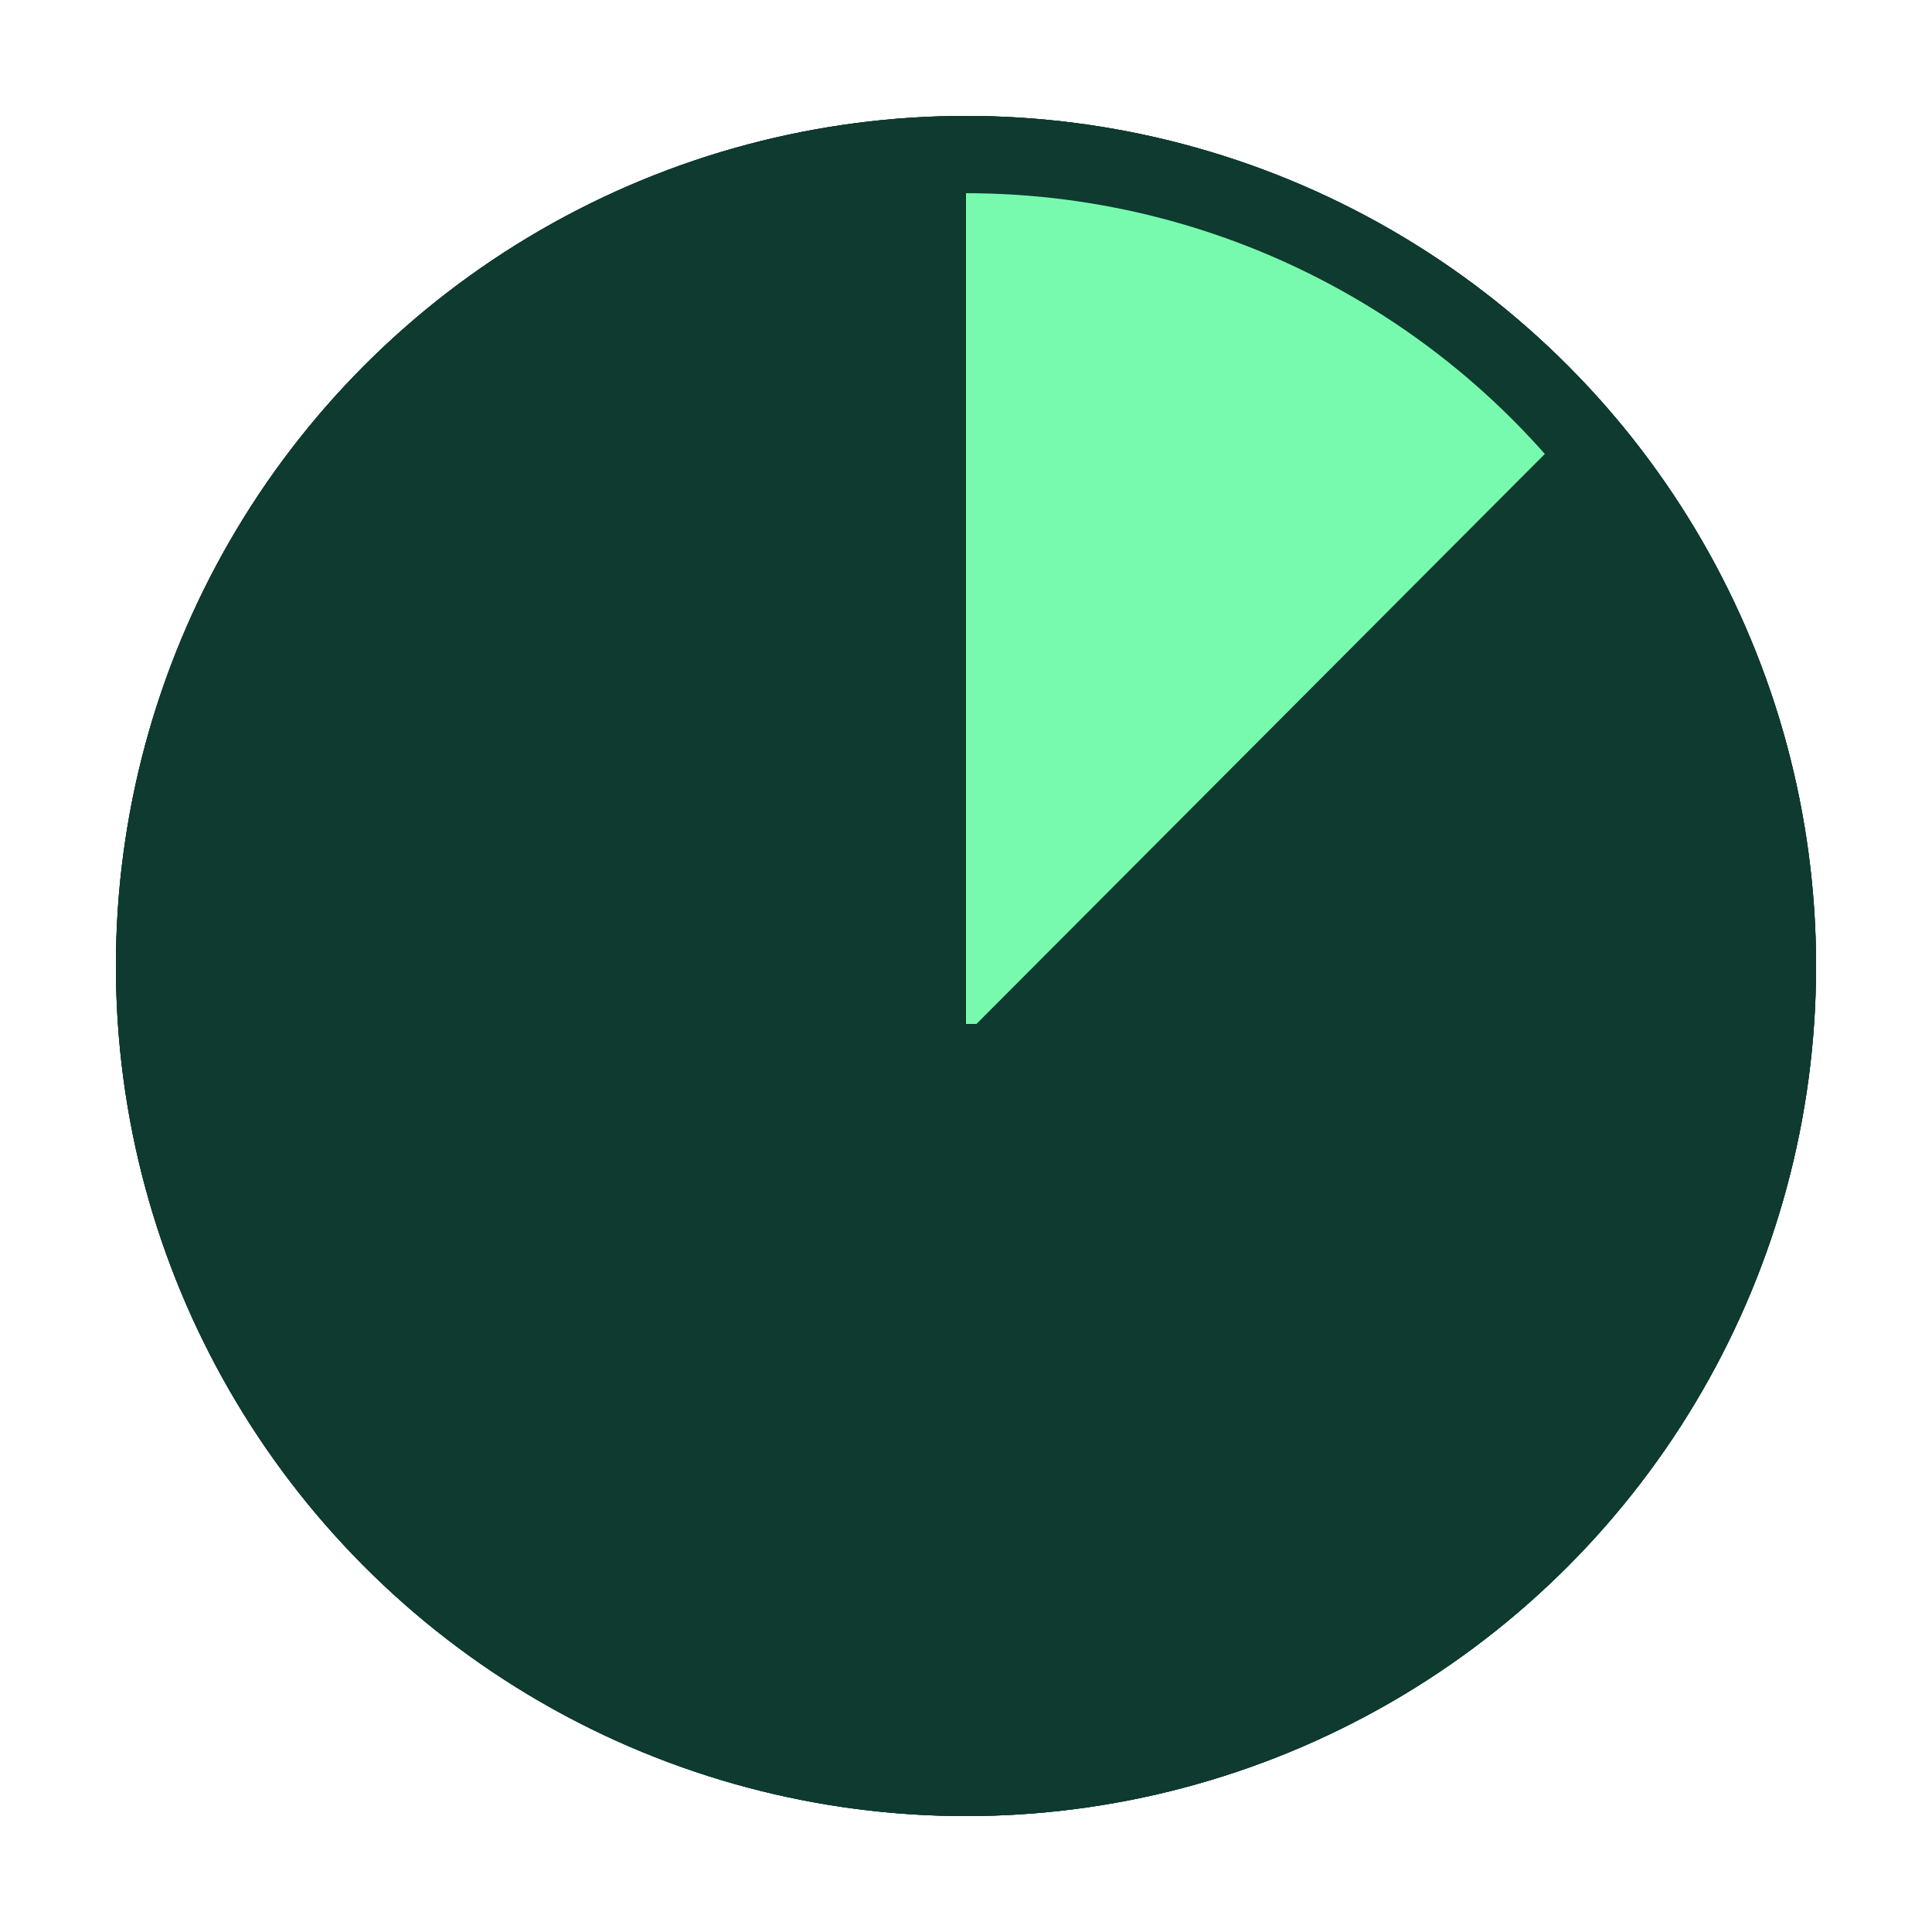
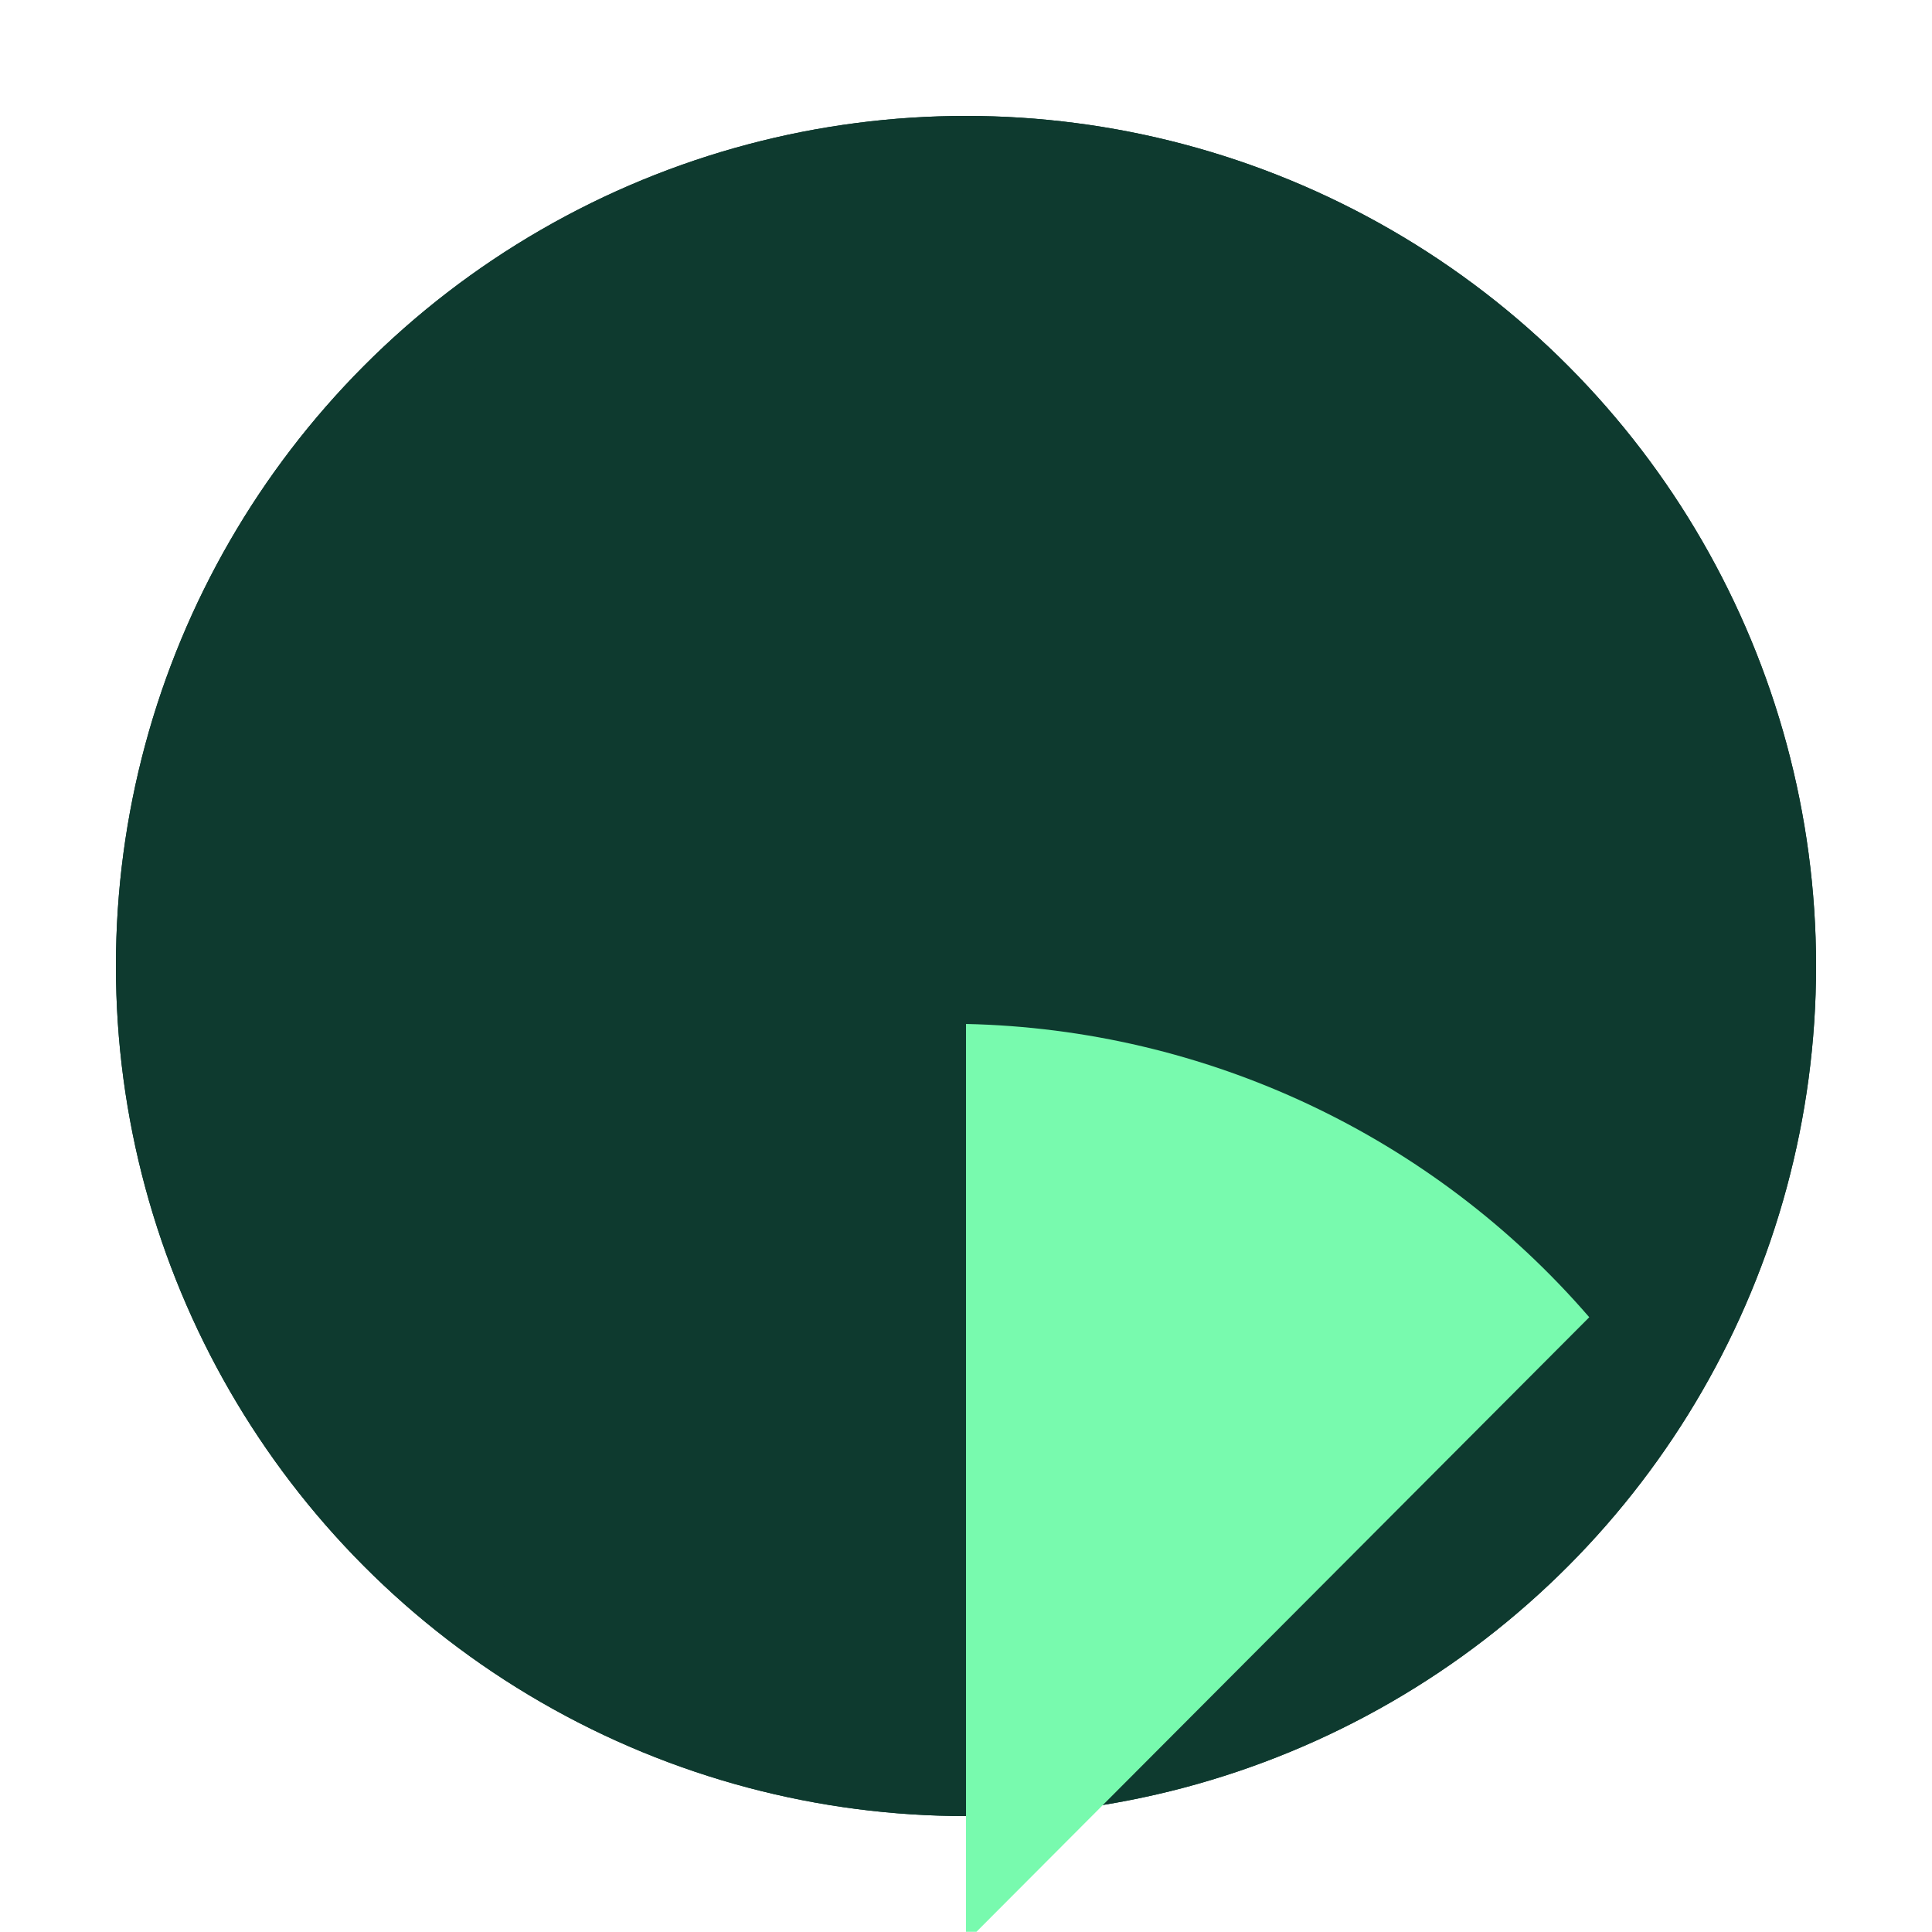
<svg xmlns="http://www.w3.org/2000/svg" id="Ebene_1" data-name="Ebene 1" viewBox="0 0 100 100">
  <defs>
    <style>
      .cls-1 {
        stroke: #0e3a2f;
        stroke-width: 4px;
      }

      .cls-1, .cls-2 {
        fill: none;
      }

      .cls-3 {
        fill: #0e3a2f;
      }

      .cls-4 {
        fill: #78faae;
      }
    </style>
  </defs>
  <g id="Ellipse_75" data-name="Ellipse 75">
    <circle class="cls-3" cx="50" cy="50" r="44" />
    <circle class="cls-1" cx="50" cy="50" r="42" />
  </g>
-   <path id="Schnittmenge_3" data-name="Schnittmenge 3" class="cls-4" d="M50,53V6.01c12.42,.27,24.14,5.78,32.26,15.18l-31.72,31.81h-.54Z" />
+   <path id="Schnittmenge_3" data-name="Schnittmenge 3" class="cls-4" d="M50,53c12.42,.27,24.14,5.78,32.26,15.18l-31.72,31.81h-.54Z" />
  <g id="Ellipse_90" data-name="Ellipse 90">
    <circle class="cls-2" cx="50" cy="50" r="44" />
-     <circle class="cls-1" cx="50" cy="50" r="42" />
  </g>
</svg>